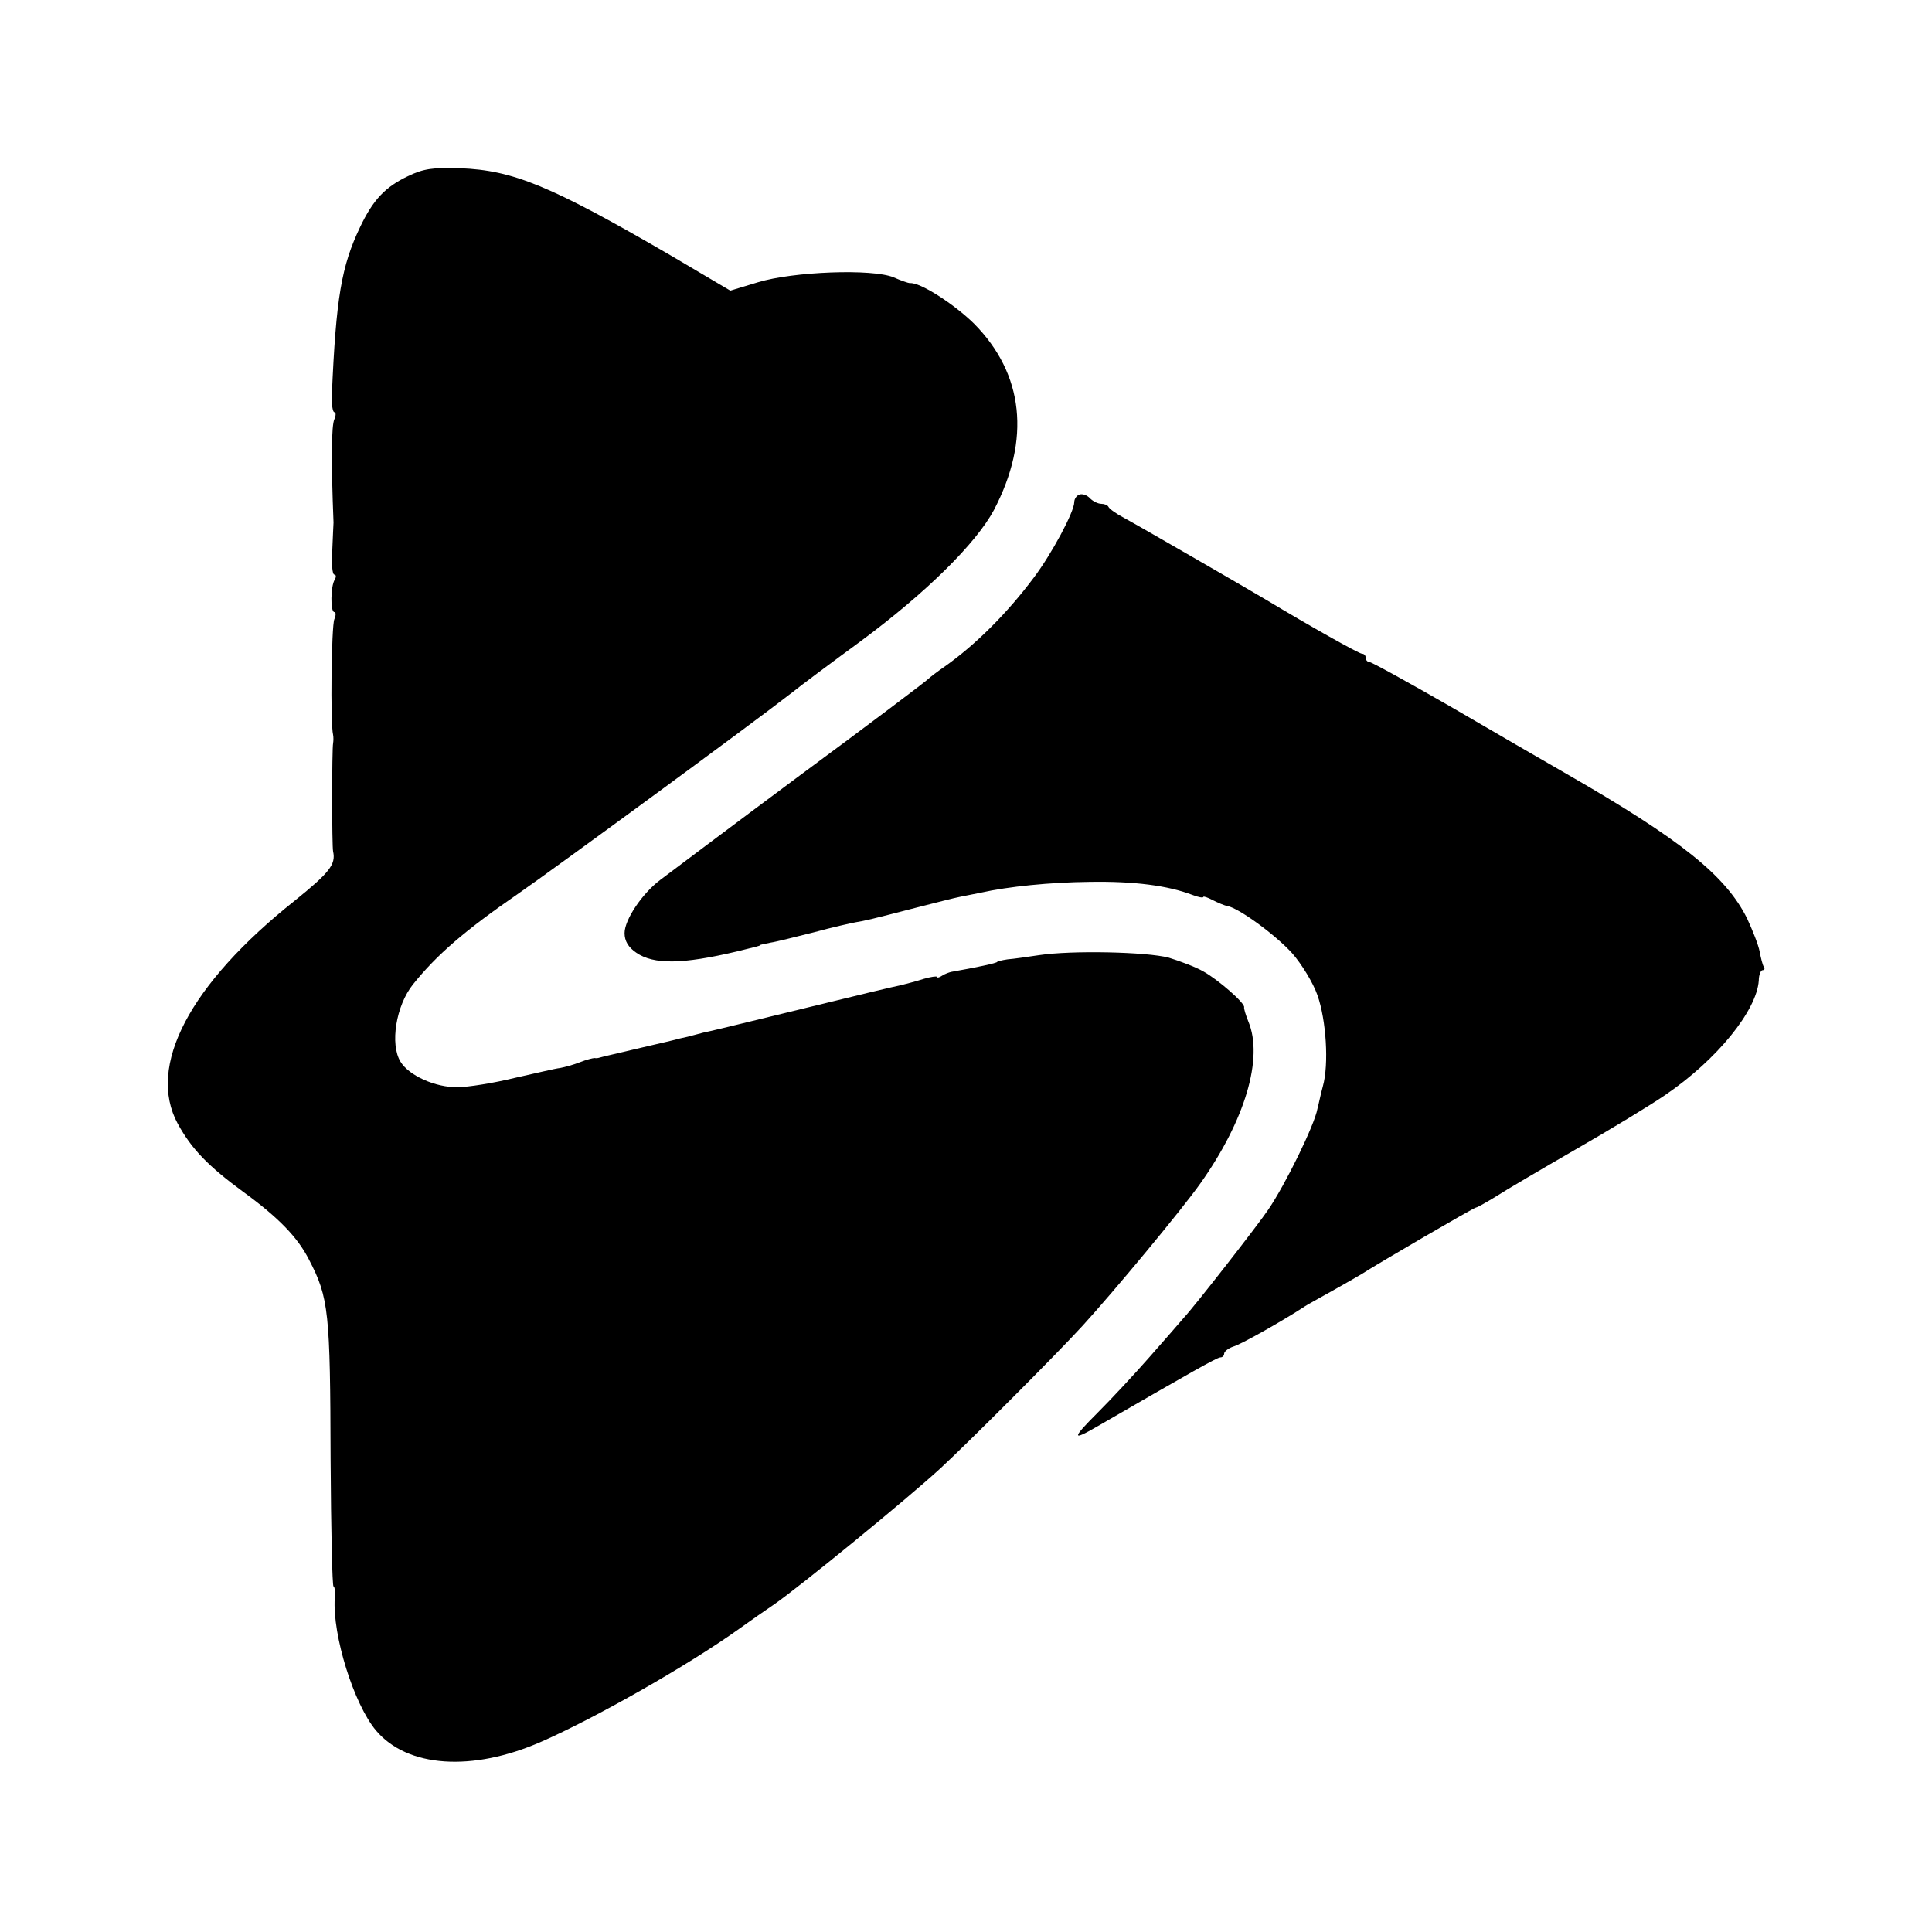
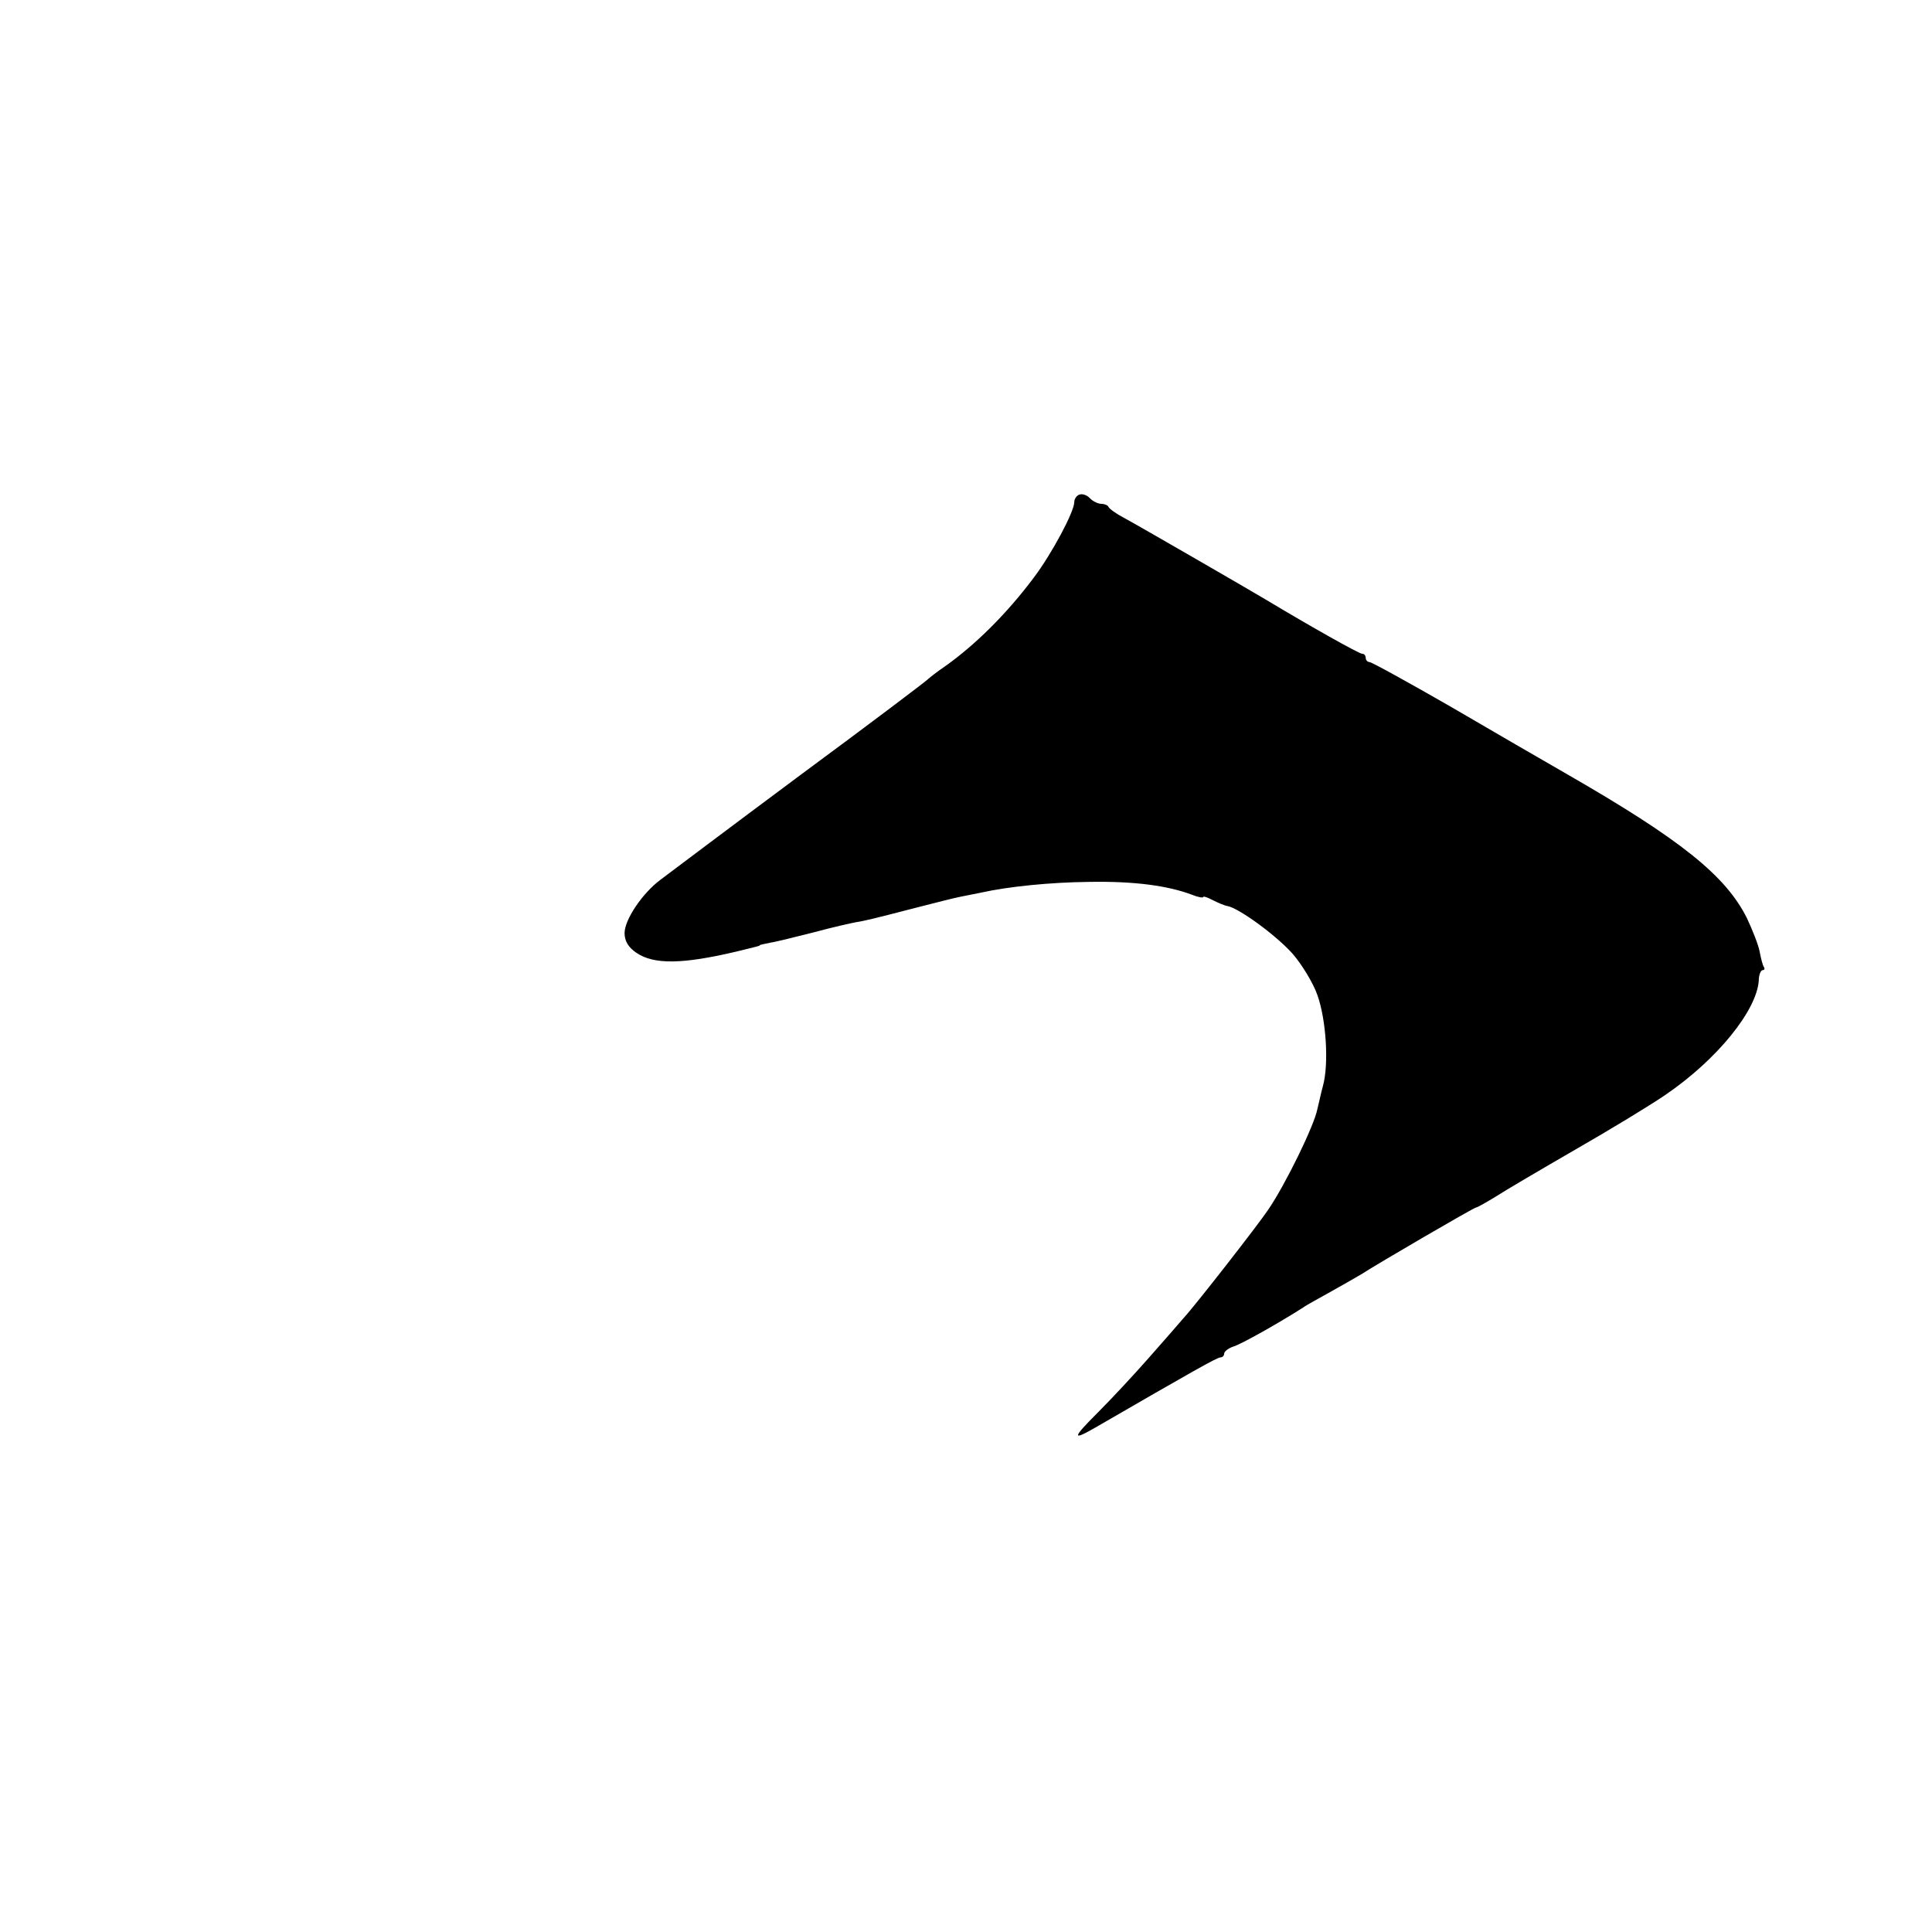
<svg xmlns="http://www.w3.org/2000/svg" version="1.0" width="464pt" height="464pt" viewBox="0 0 464 464" preserveAspectRatio="xMidYMid meet">
  <g transform="translate(0,464) scale(0.1,-0.1)" fill="#000000" stroke="none">
-     <path d="M980 4217 c-55 -26 -84 -57 -115 -122 -45 -94 -58 -170 -68 -403 -1 -23 2 -42 6 -42 4 0 4 -8 0 -17 -7 -15 -8 -97 -2 -248 0 -5 -2 -36 -3 -67 -2 -32 0 -58 5 -58 4 0 5 -5 1 -12 -10 -15 -11 -78 -1 -78 4 0 4 -8 0 -17 -7 -16 -10 -250 -3 -278 1 -5 1 -14 0 -20 -3 -14 -3 -248 0 -260 7 -31 -9 -51 -92 -118 -253 -201 -356 -398 -281 -536 33 -60 72 -101 158 -164 85 -62 130 -109 157 -162 48 -92 51 -126 52 -482 1 -167 4 -303 7 -303 3 0 4 -13 3 -28 -6 -89 46 -255 99 -318 75 -89 231 -100 397 -27 130 57 352 183 475 271 28 20 65 46 83 58 60 41 323 256 401 328 65 60 278 273 341 342 74 81 237 277 283 342 107 151 152 301 115 389 -6 15 -11 31 -10 34 2 10 -62 66 -98 86 -19 11 -57 25 -83 33 -53 14 -233 18 -312 6 -27 -4 -61 -9 -75 -10 -14 -2 -25 -5 -25 -6 0 -3 -53 -14 -110 -24 -5 -1 -16 -5 -22 -9 -7 -5 -13 -6 -13 -3 0 2 -15 0 -32 -5 -18 -6 -43 -12 -54 -15 -12 -2 -116 -27 -230 -55 -115 -28 -217 -53 -227 -55 -10 -2 -27 -6 -37 -9 -10 -3 -27 -7 -37 -9 -10 -3 -49 -12 -88 -21 -38 -9 -77 -18 -85 -20 -8 -2 -17 -4 -20 -5 -3 -1 -8 -2 -12 -1 -4 0 -20 -4 -35 -10 -15 -6 -37 -12 -48 -14 -11 -1 -60 -13 -110 -24 -49 -12 -111 -22 -136 -22 -53 -1 -117 28 -137 61 -26 42 -11 135 30 186 57 71 124 129 253 218 88 61 556 404 655 481 21 17 96 73 167 125 158 117 277 235 320 315 89 170 72 327 -48 448 -48 47 -130 100 -154 97 -3 0 -21 6 -39 14 -51 21 -241 14 -326 -12 l-66 -20 -144 85 c-289 168 -378 204 -505 209 -65 2 -88 -1 -125 -19z" />
    <path d="M2592 3452 c-6 -2 -12 -10 -12 -18 0 -23 -54 -124 -97 -181 -65 -87 -141 -162 -213 -213 -19 -13 -37 -27 -40 -30 -3 -4 -142 -109 -310 -233 -168 -125 -318 -238 -334 -250 -44 -33 -86 -96 -86 -128 0 -19 9 -34 28 -47 42 -29 111 -28 242 3 48 12 55 13 55 15 0 1 11 3 25 6 14 2 61 14 105 25 44 12 89 22 100 24 24 4 37 7 145 35 47 12 94 24 105 26 11 2 34 7 50 10 67 15 168 25 260 26 109 2 190 -9 248 -31 15 -6 27 -8 27 -5 0 2 10 -1 23 -8 12 -6 28 -13 35 -14 27 -5 114 -68 155 -113 23 -26 51 -72 61 -101 21 -59 28 -166 13 -219 -5 -18 -10 -43 -13 -54 -7 -39 -77 -182 -118 -242 -24 -36 -176 -231 -203 -260 -10 -12 -47 -54 -83 -95 -36 -41 -91 -100 -123 -132 -63 -63 -64 -70 -2 -34 223 129 288 166 296 166 5 0 9 4 9 9 0 5 10 13 22 17 18 5 112 58 168 94 8 6 40 23 70 40 30 17 62 35 70 40 35 23 270 160 275 160 3 0 24 12 47 26 23 15 110 66 193 114 82 47 179 106 214 130 125 85 220 203 225 275 0 14 5 25 9 25 5 0 6 4 3 8 -3 5 -7 21 -10 37 -3 16 -17 51 -30 79 -51 103 -160 190 -433 347 -54 31 -180 104 -281 163 -101 58 -188 106 -193 106 -5 0 -9 5 -9 10 0 6 -4 10 -9 10 -7 0 -123 65 -231 130 -47 28 -310 180 -340 196 -19 10 -36 22 -38 27 -2 4 -10 7 -17 7 -8 0 -20 6 -27 13 -7 8 -19 12 -26 9z" />
  </g>
</svg>